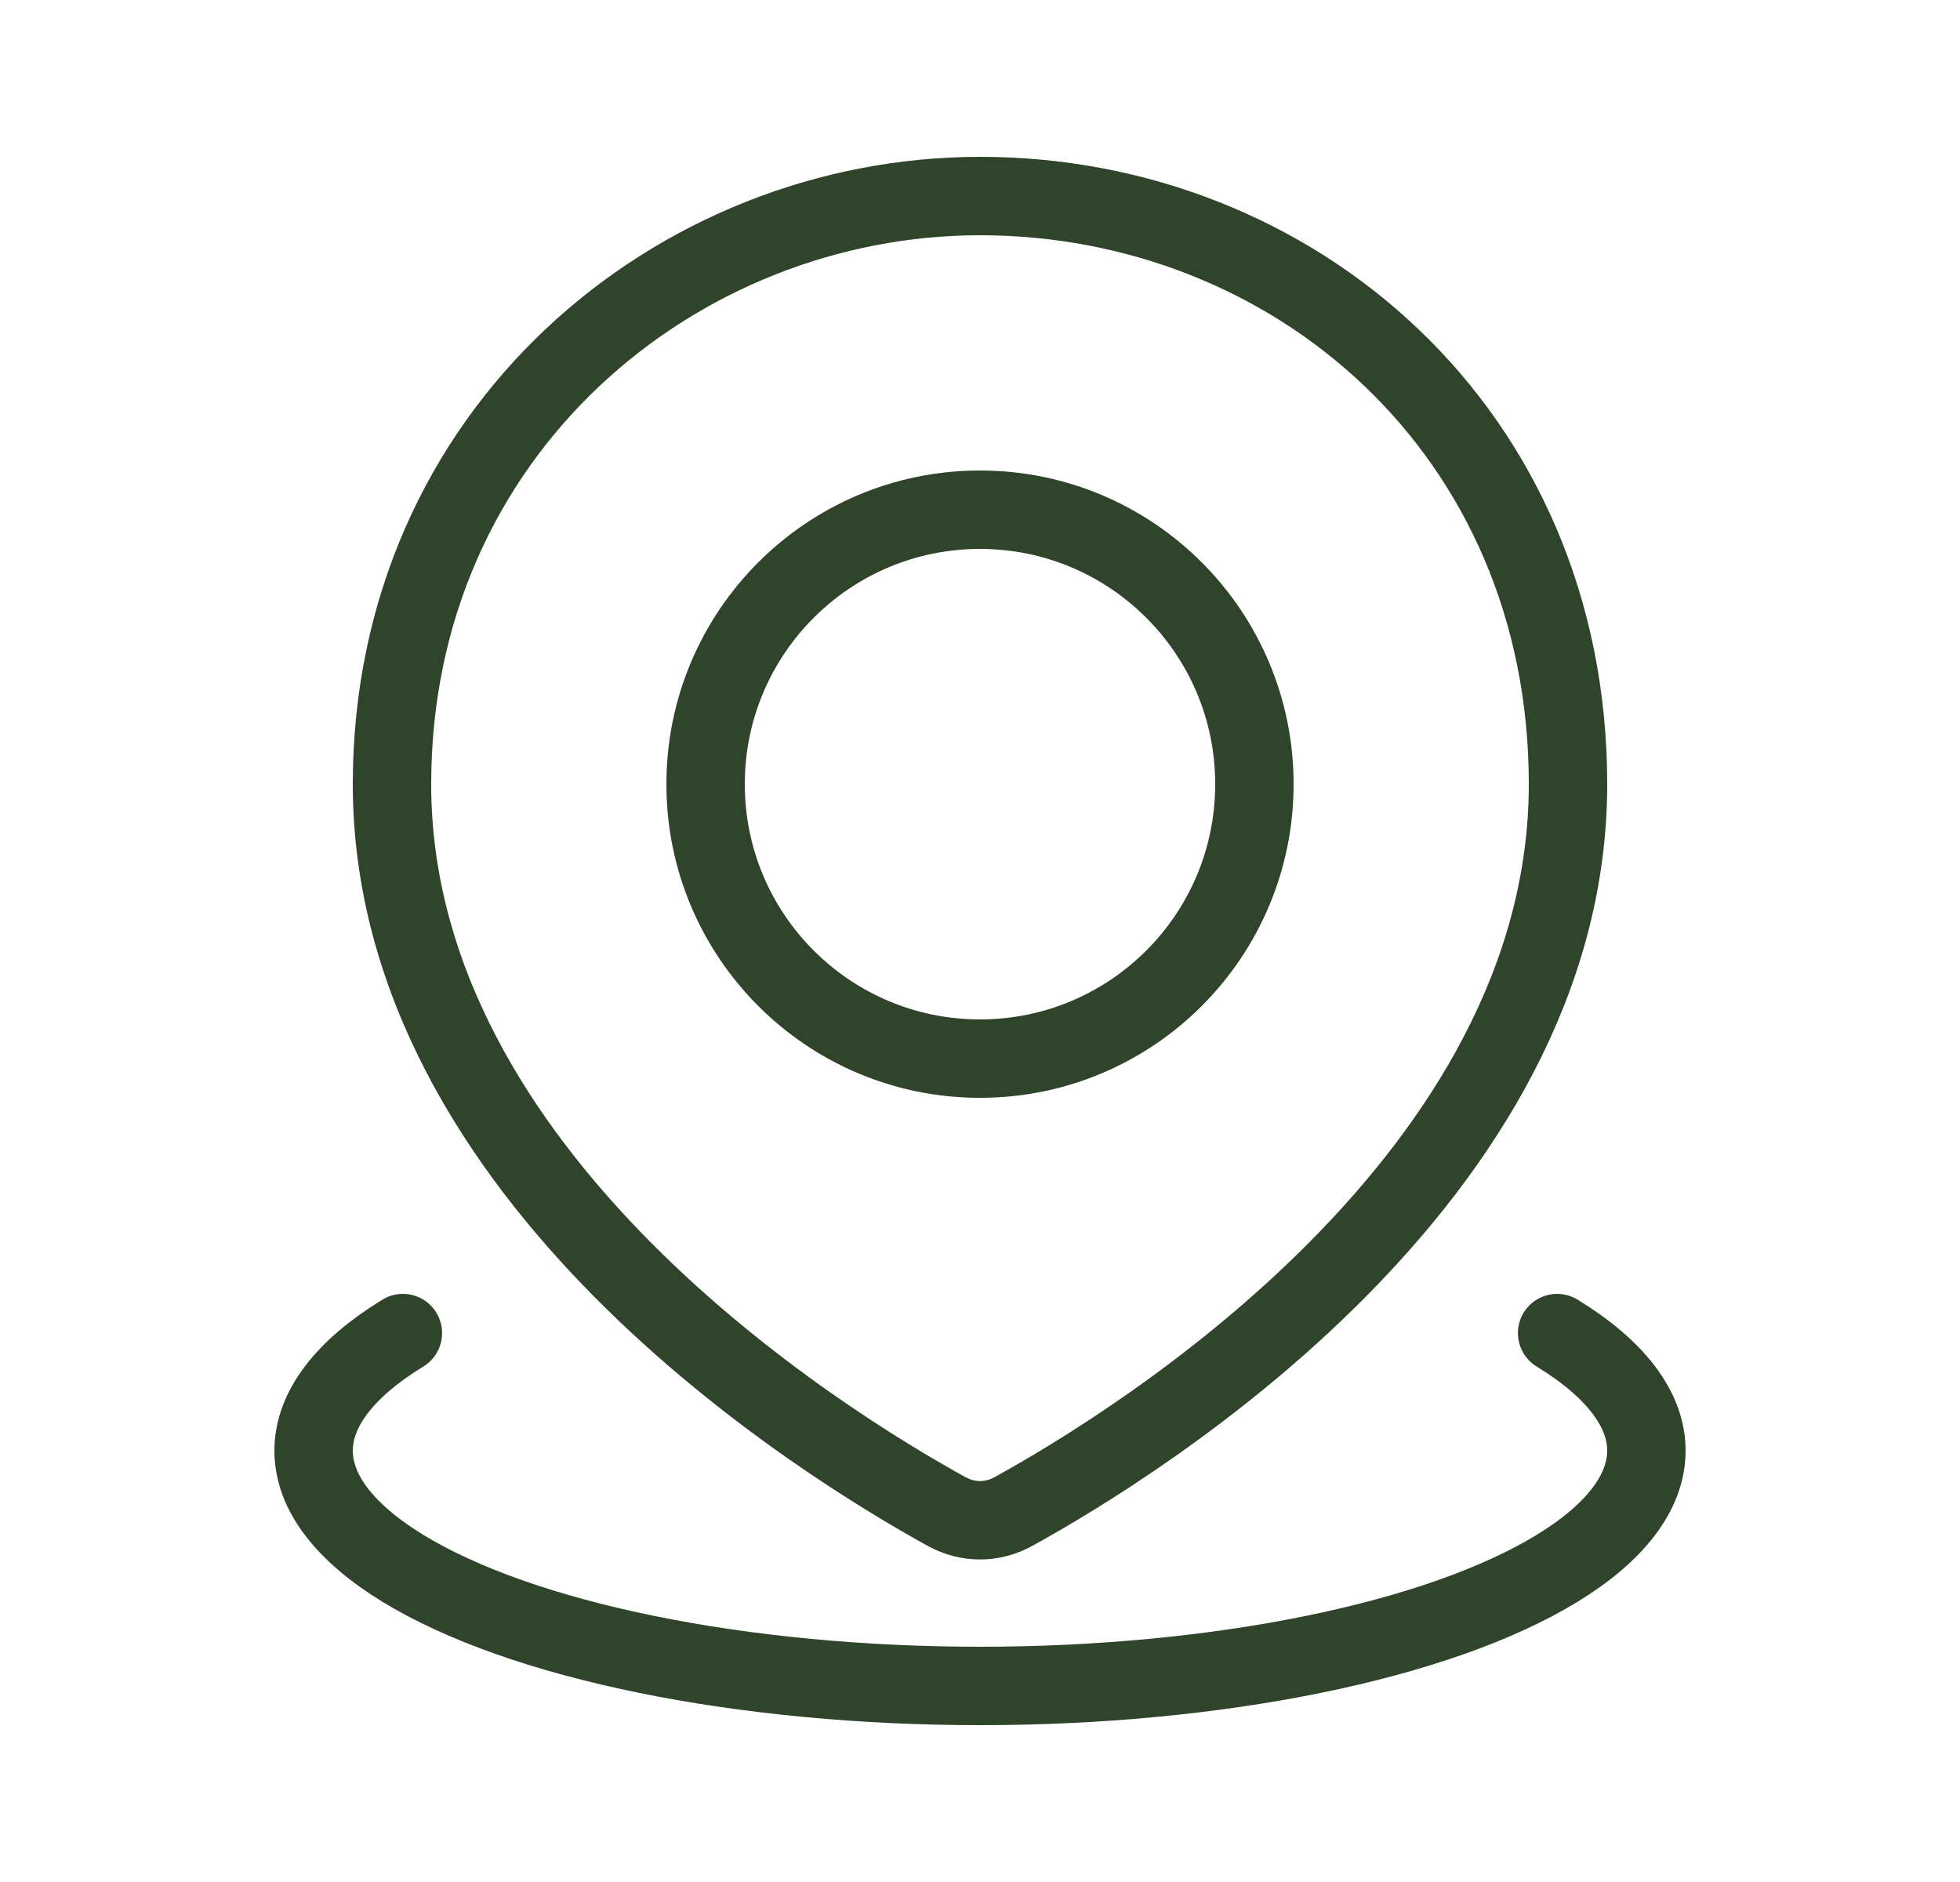
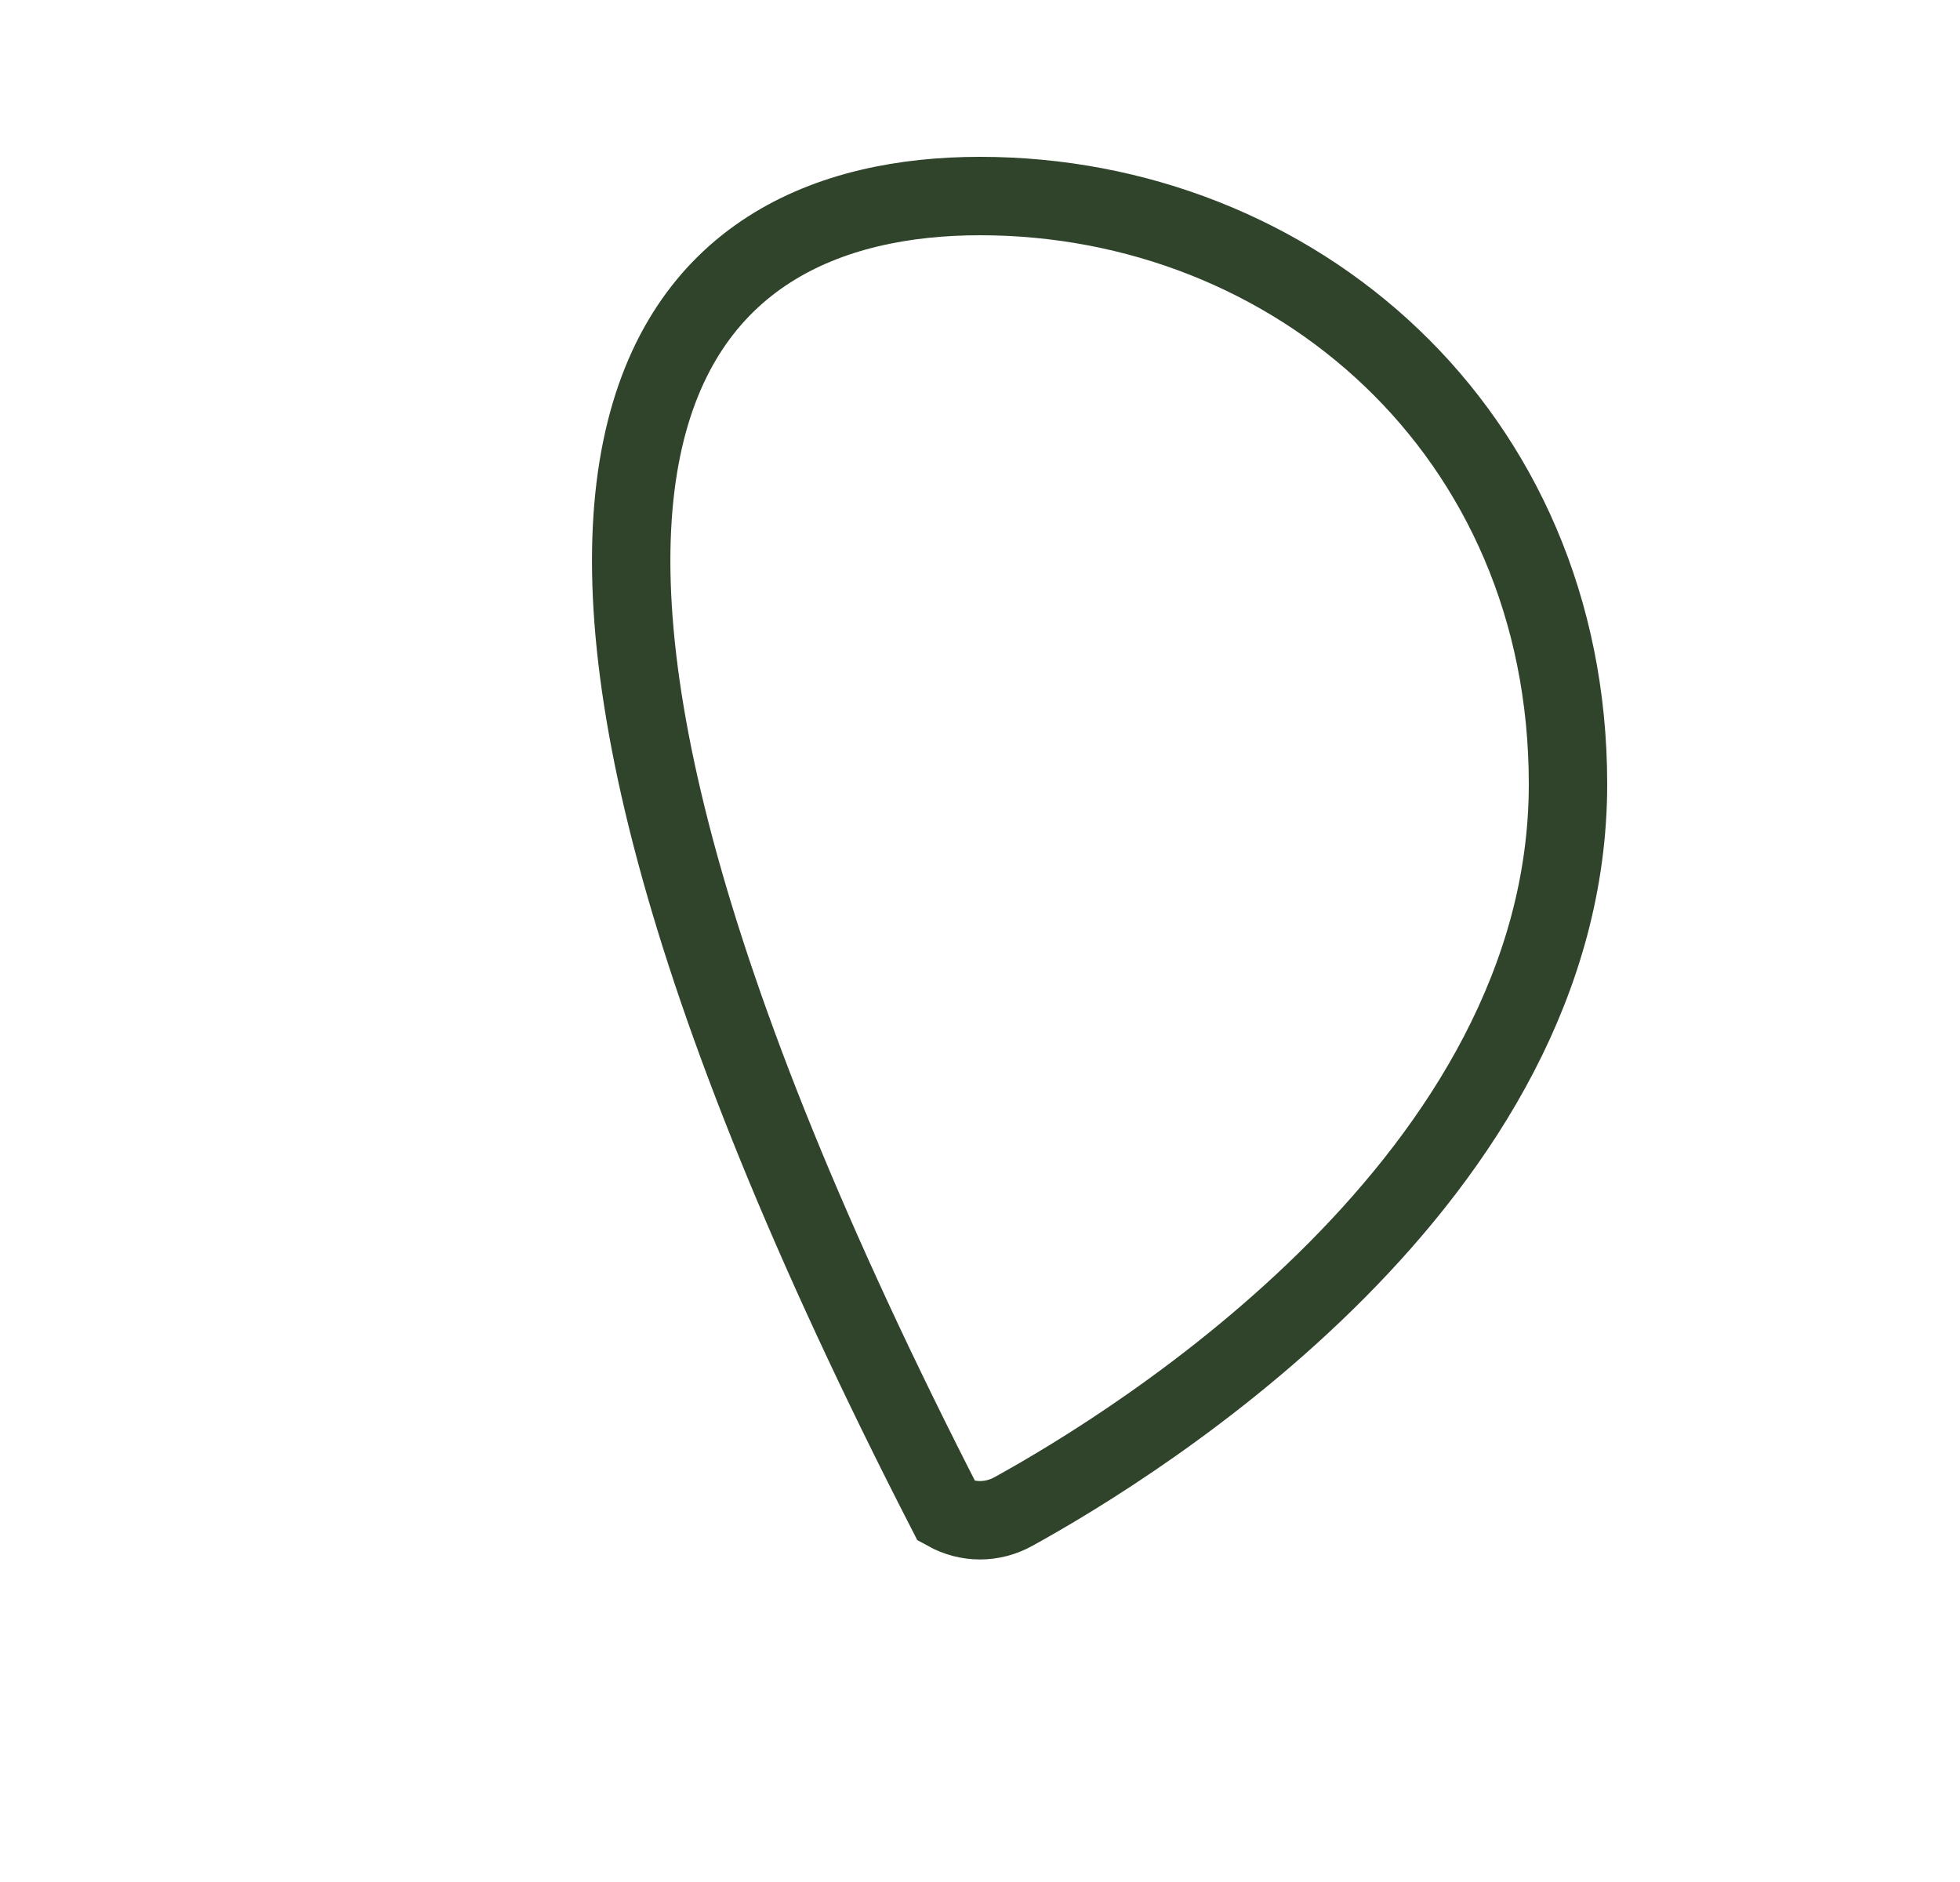
<svg xmlns="http://www.w3.org/2000/svg" width="25" height="24" viewBox="0 0 25 24" fill="none">
-   <path d="M19.861 17C20.607 17.456 21 17.973 21 18.5C21 19.027 20.607 19.544 19.861 20C19.115 20.456 18.042 20.835 16.75 21.098C15.458 21.361 13.992 21.5 12.5 21.5C11.008 21.5 9.542 21.361 8.25 21.098C6.958 20.835 5.885 20.456 5.139 20C4.393 19.544 4 19.027 4 18.5C4 17.973 4.393 17.456 5.139 17" stroke="#30442C" stroke-linecap="round" />
-   <path d="M20 10C20 15.018 14.512 18.403 12.925 19.276C12.657 19.424 12.343 19.424 12.075 19.276C10.488 18.403 5 15.018 5 10C5 5.5 8.634 2.5 12.5 2.5C16.5 2.5 20 5.5 20 10Z" stroke="#30442C" />
-   <circle cx="12.5" cy="10" r="3.5" stroke="#30442C" />
+   <path d="M20 10C20 15.018 14.512 18.403 12.925 19.276C12.657 19.424 12.343 19.424 12.075 19.276C5 5.5 8.634 2.5 12.5 2.5C16.5 2.5 20 5.5 20 10Z" stroke="#30442C" />
</svg>